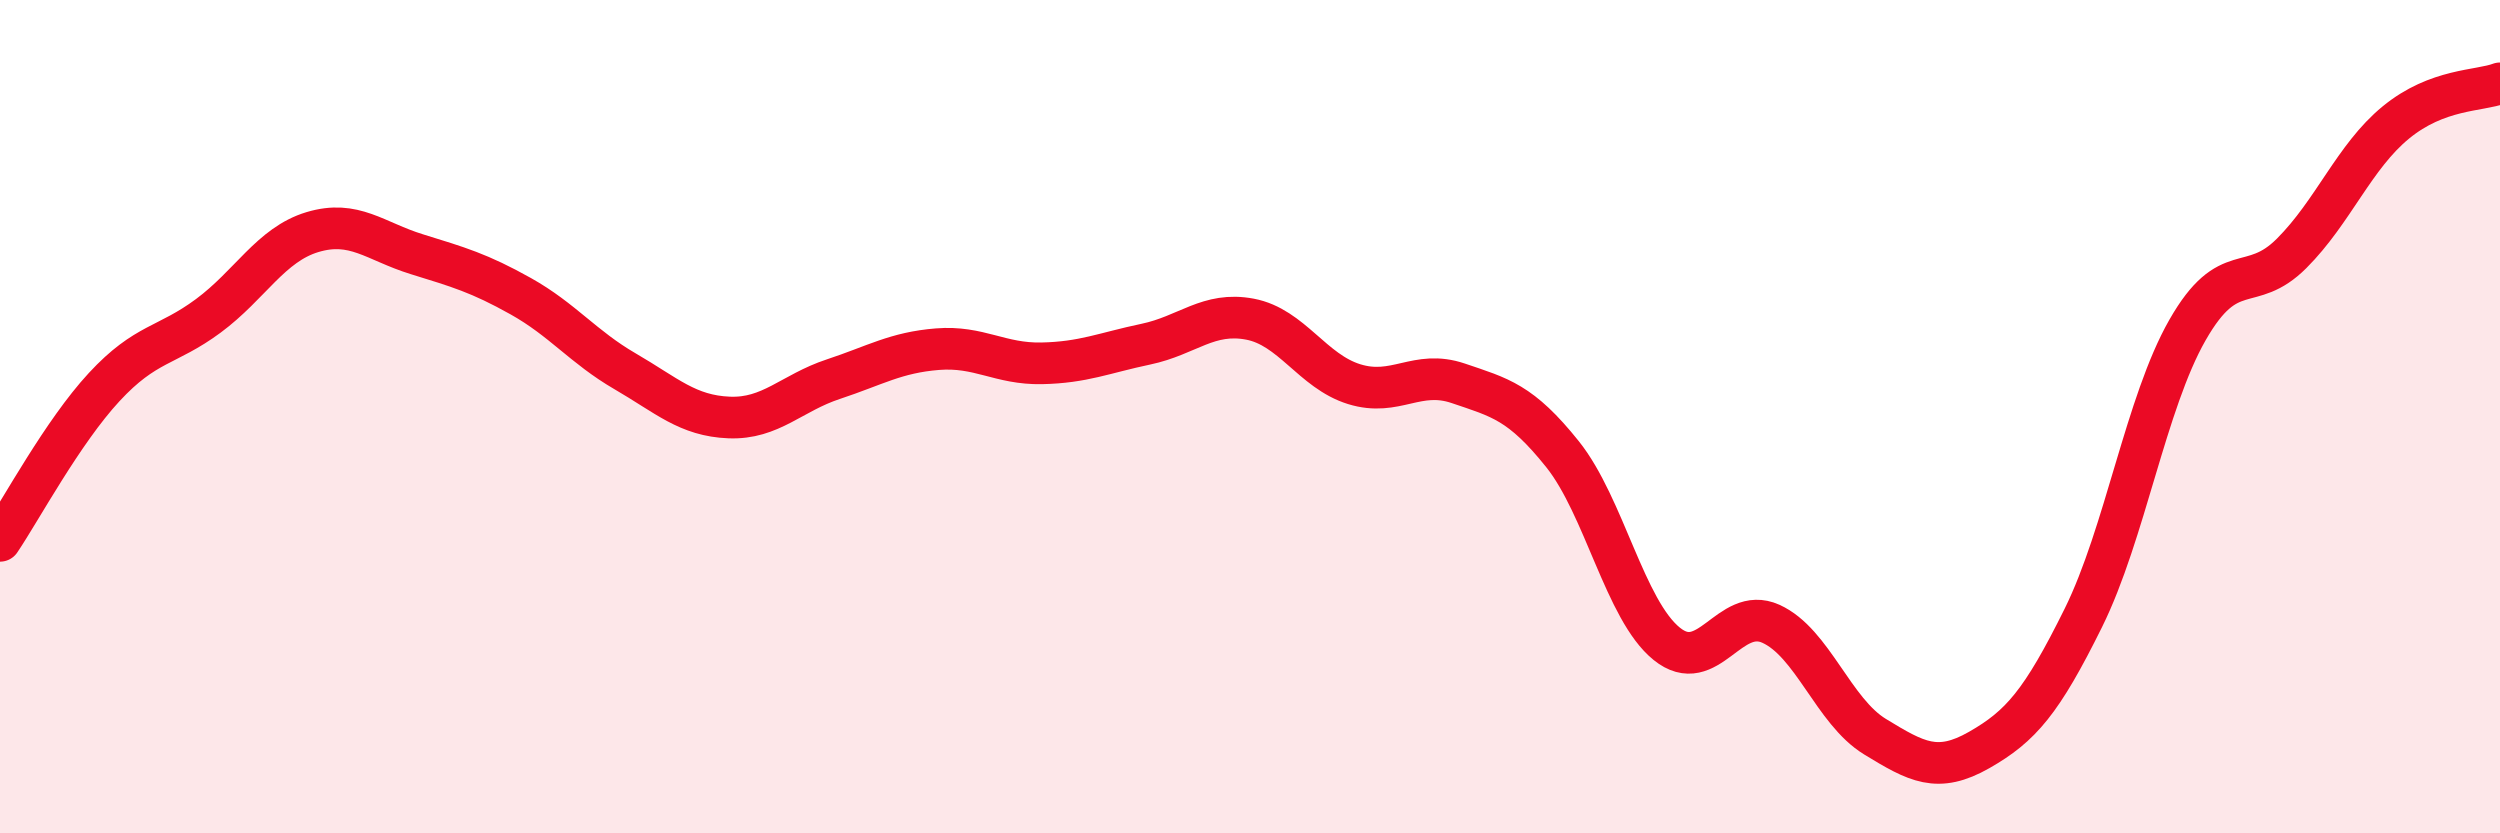
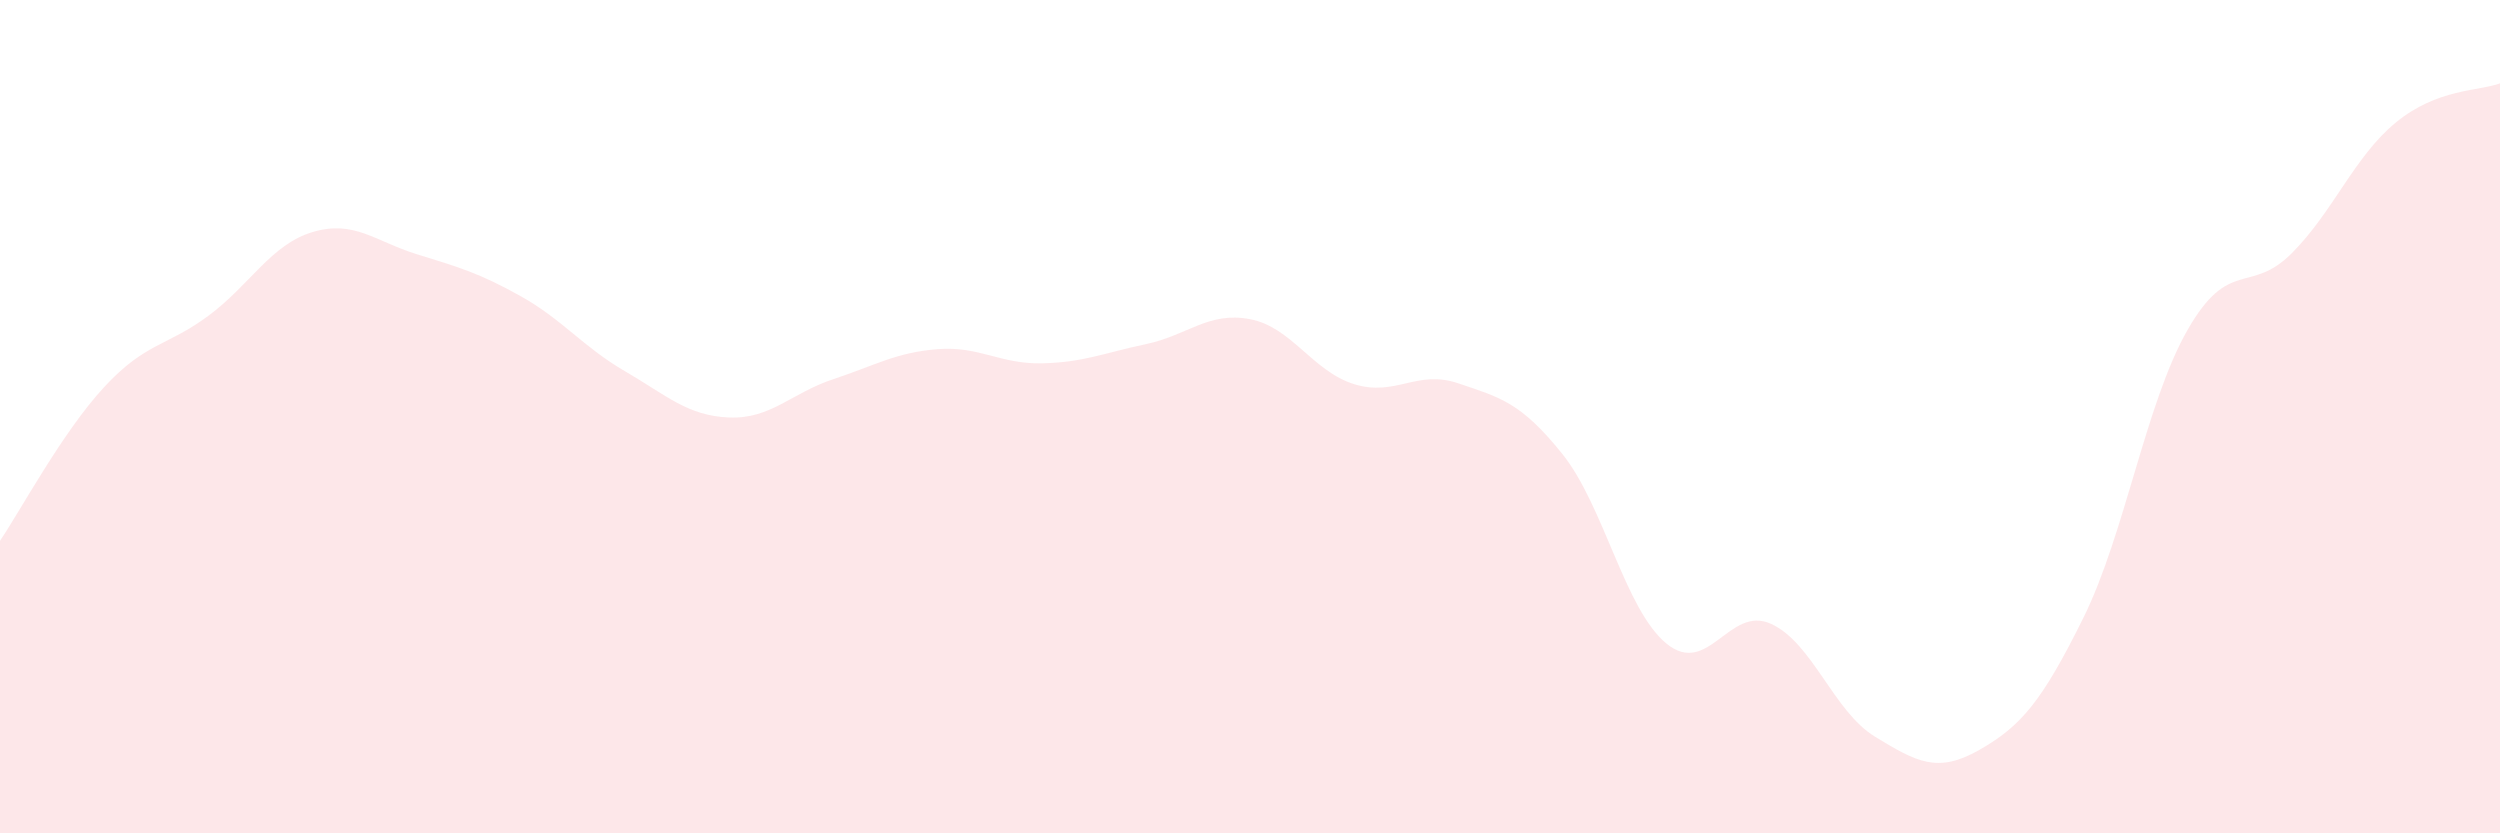
<svg xmlns="http://www.w3.org/2000/svg" width="60" height="20" viewBox="0 0 60 20">
  <path d="M 0,12.98 C 0.5,12.24 1.5,10.37 2.5,9.29 C 3.5,8.21 4,8.32 5,7.58 C 6,6.84 6.5,5.87 7.5,5.57 C 8.5,5.27 9,5.79 10,6.1 C 11,6.41 11.5,6.55 12.5,7.11 C 13.5,7.67 14,8.33 15,8.91 C 16,9.49 16.5,9.98 17.5,10.02 C 18.5,10.06 19,9.43 20,9.1 C 21,8.77 21.5,8.46 22.5,8.38 C 23.5,8.3 24,8.74 25,8.72 C 26,8.7 26.5,8.47 27.5,8.26 C 28.5,8.05 29,7.47 30,7.66 C 31,7.85 31.5,8.91 32.5,9.22 C 33.5,9.53 34,8.86 35,9.2 C 36,9.54 36.5,9.65 37.5,10.9 C 38.5,12.15 39,14.64 40,15.45 C 41,16.26 41.5,14.52 42.5,14.97 C 43.5,15.42 44,17.07 45,17.68 C 46,18.29 46.5,18.57 47.5,18 C 48.5,17.43 49,16.85 50,14.83 C 51,12.81 51.5,9.67 52.5,7.92 C 53.5,6.17 54,7.08 55,6.08 C 56,5.08 56.5,3.76 57.5,2.94 C 58.5,2.12 59.5,2.19 60,2L60 20L0 20Z" fill="#EB0A25" opacity="0.1" stroke-linecap="round" stroke-linejoin="round" />
-   <path d="M 0,12.98 C 0.5,12.24 1.5,10.37 2.5,9.29 C 3.5,8.21 4,8.32 5,7.58 C 6,6.84 6.5,5.87 7.5,5.57 C 8.5,5.27 9,5.79 10,6.1 C 11,6.41 11.5,6.55 12.5,7.11 C 13.5,7.67 14,8.33 15,8.91 C 16,9.49 16.5,9.98 17.5,10.02 C 18.5,10.06 19,9.43 20,9.1 C 21,8.77 21.5,8.46 22.5,8.38 C 23.5,8.3 24,8.74 25,8.72 C 26,8.7 26.5,8.47 27.5,8.26 C 28.5,8.05 29,7.47 30,7.66 C 31,7.85 31.5,8.91 32.5,9.22 C 33.5,9.53 34,8.86 35,9.2 C 36,9.54 36.5,9.65 37.5,10.9 C 38.5,12.15 39,14.64 40,15.45 C 41,16.26 41.5,14.52 42.5,14.97 C 43.5,15.42 44,17.07 45,17.68 C 46,18.29 46.5,18.57 47.5,18 C 48.5,17.43 49,16.85 50,14.83 C 51,12.81 51.5,9.67 52.5,7.92 C 53.5,6.17 54,7.08 55,6.08 C 56,5.08 56.5,3.76 57.5,2.94 C 58.5,2.12 59.5,2.19 60,2" stroke="#EB0A25" stroke-width="1" fill="none" stroke-linecap="round" stroke-linejoin="round" />
</svg>